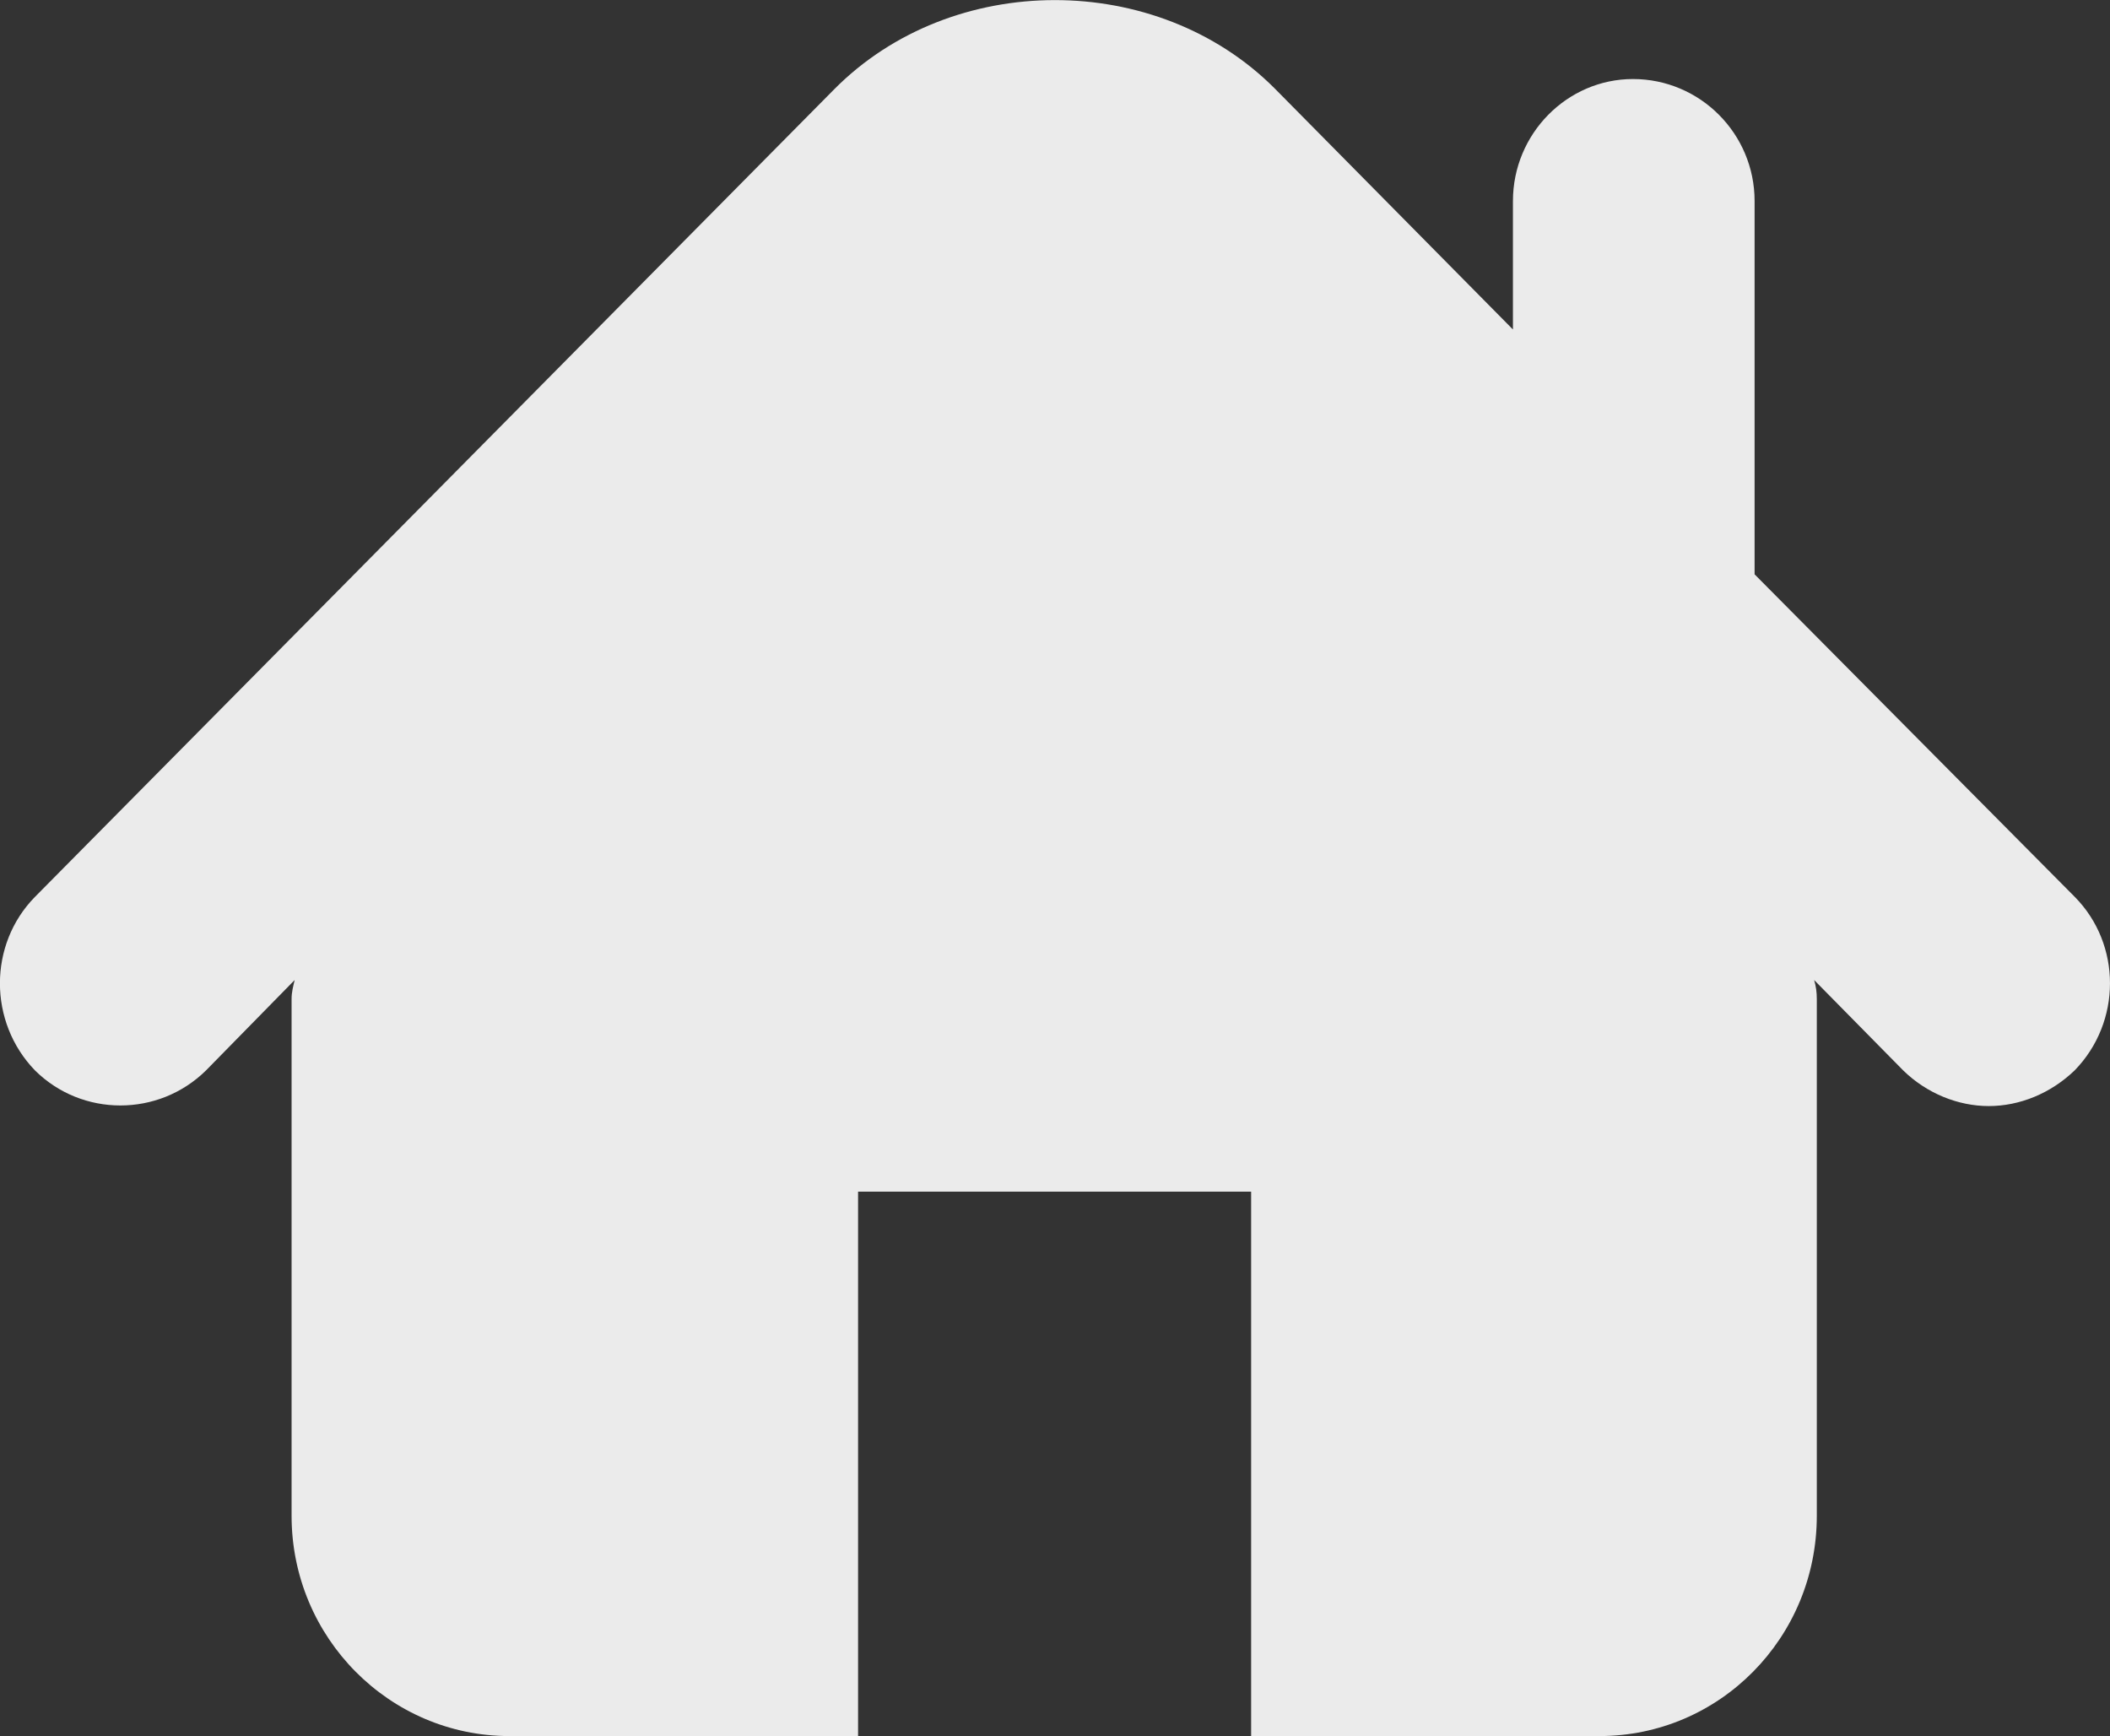
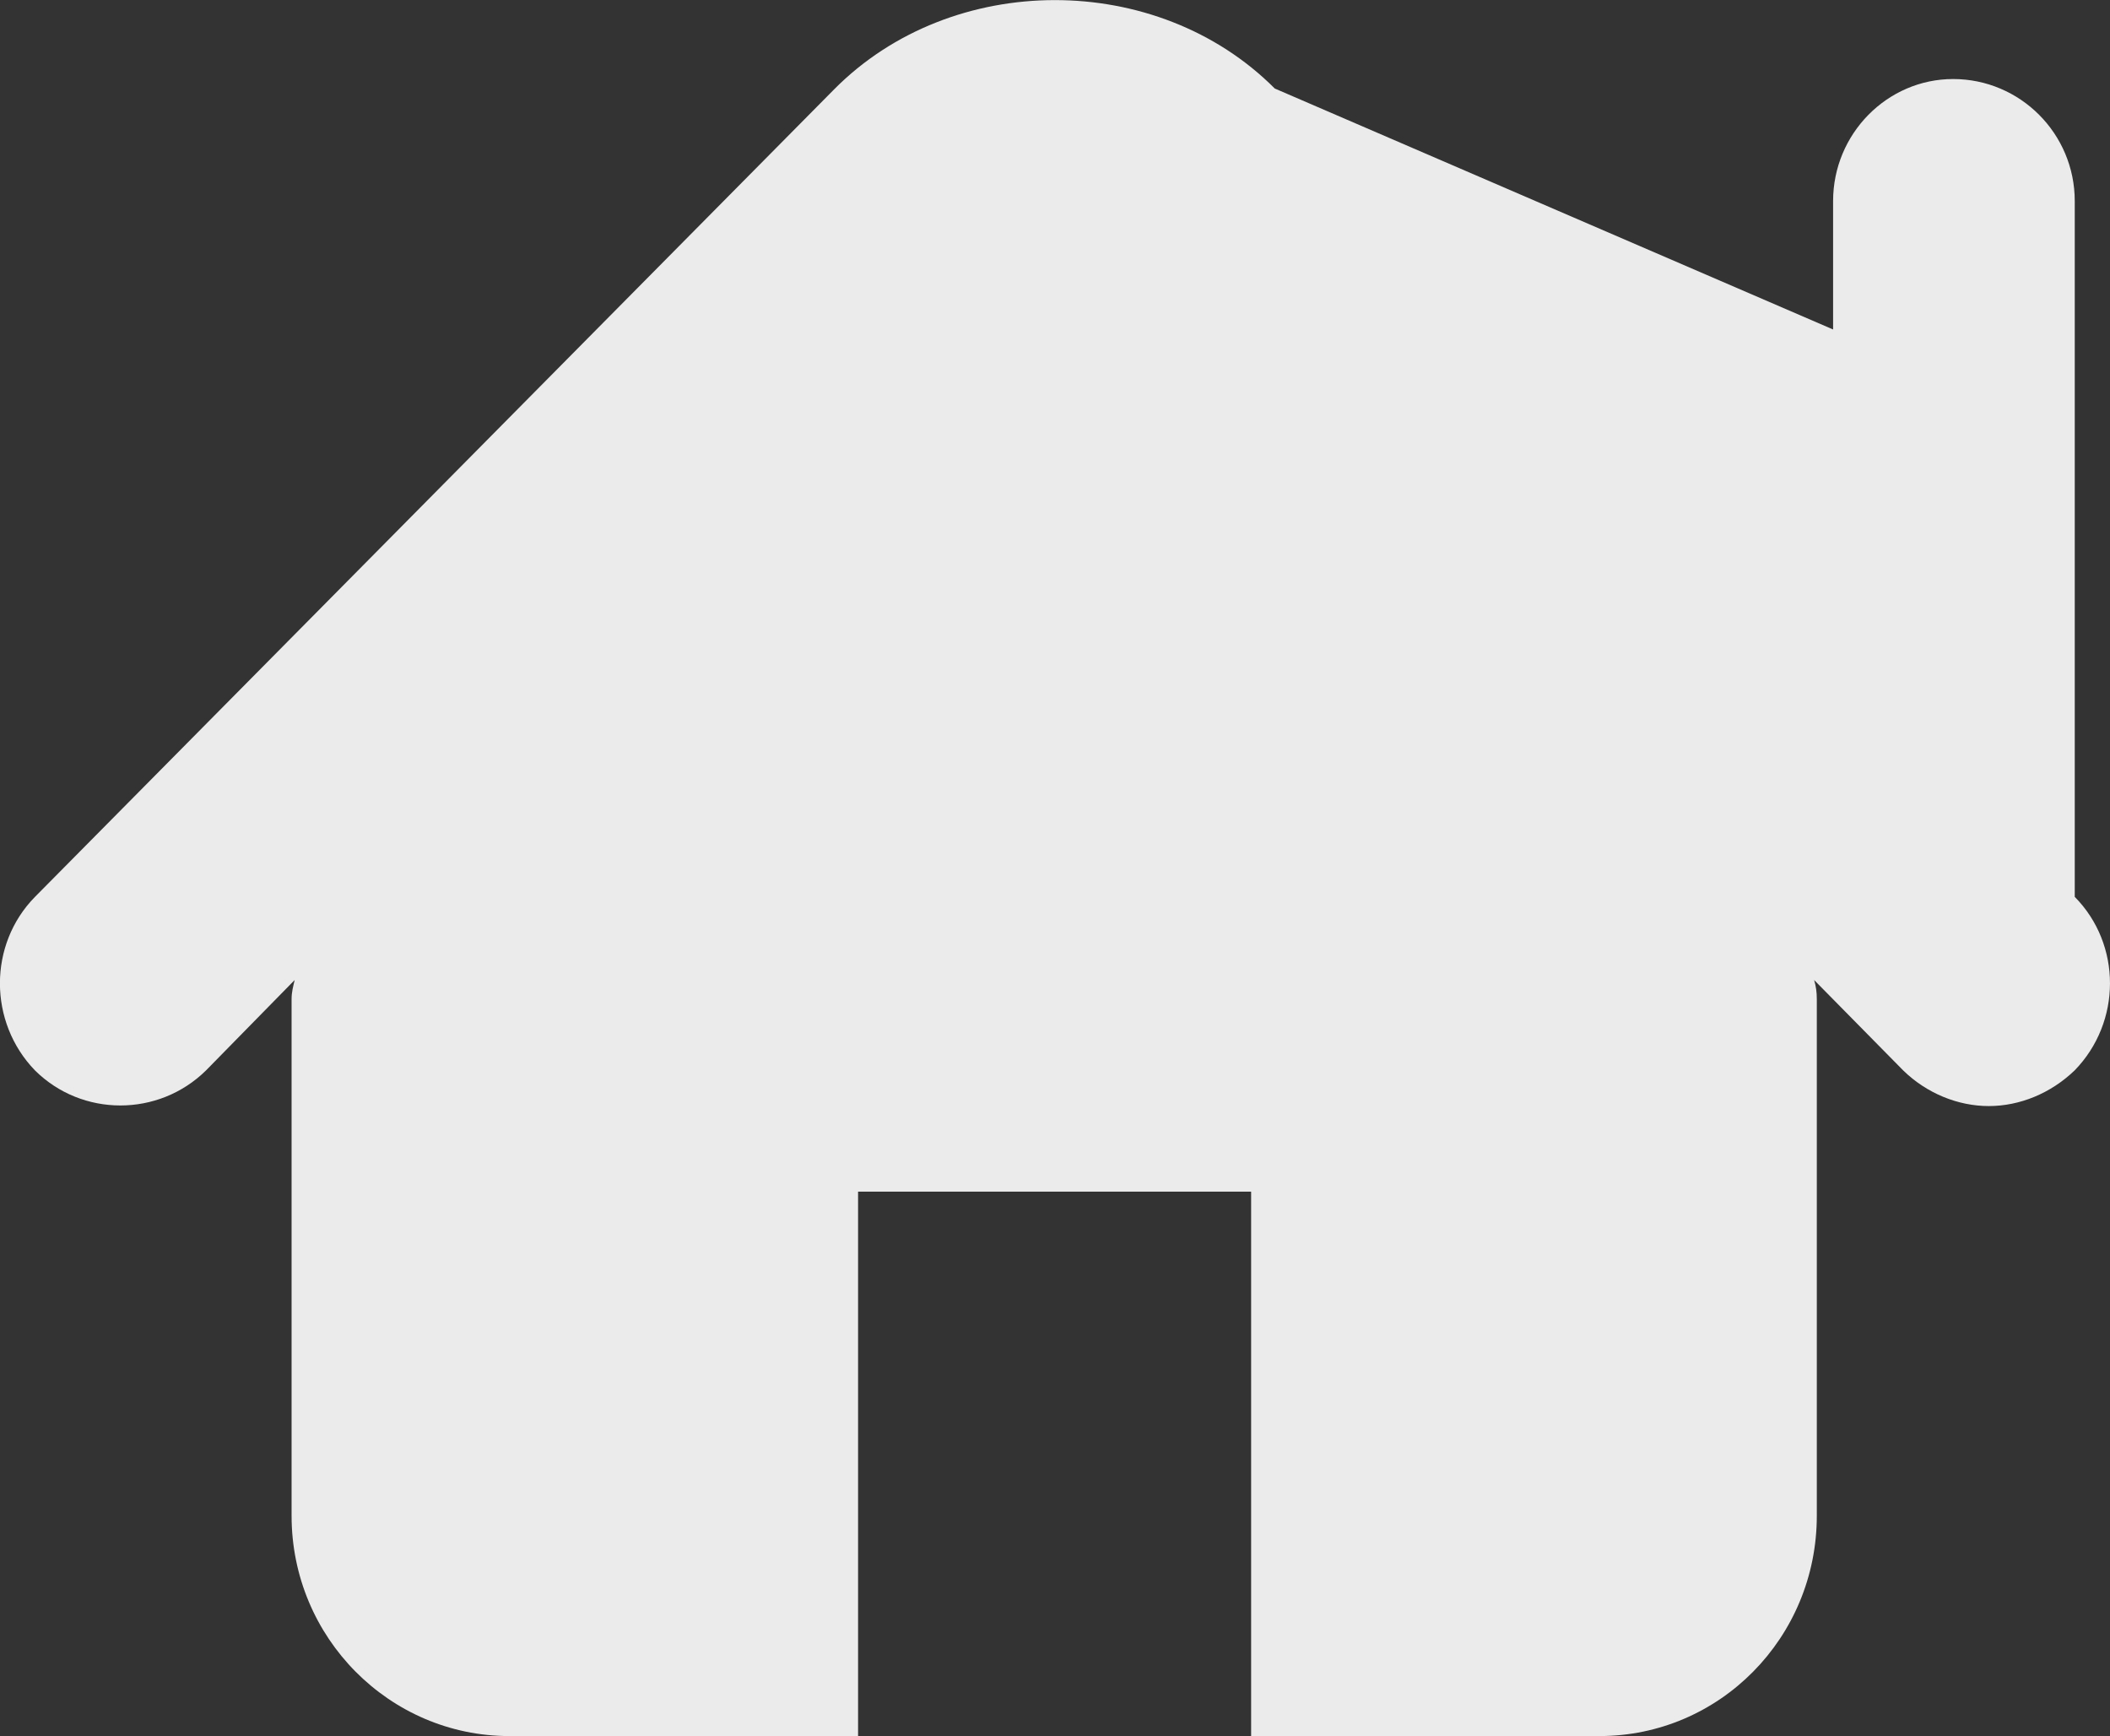
<svg xmlns="http://www.w3.org/2000/svg" version="1.1" x="0px" y="0px" width="15.804px" height="13.004px" viewBox="0 0 15.804 13.004" style="enable-background:new 0 0 15.804 13.004;" xml:space="preserve">
  <rect x="0" y="0" width="15.804" height="13.004" fill="#333333" stroke="none" />
  <style type="text/css">
	.st0{fill:#EBEBEB;}
</style>
  <defs>
</defs>
-   <path class="st0" d="M15.54,6.718l-2.398-2.416V1.506c0-0.505-0.409-0.914-0.911-0.914c-0.493,0-0.899,0.41-0.899,0.914v0.962  L9.548,0.663c-0.881-0.884-2.418-0.884-3.3,0.006L0.262,6.718c-0.35,0.356-0.35,0.938,0,1.3c0.353,0.35,0.926,0.35,1.281,0  l0.664-0.677C2.196,7.389,2.184,7.43,2.184,7.484v3.87c0,0.914,0.735,1.65,1.631,1.65h2.612V8.926h2.944v4.078h2.609  c0.899,0,1.628-0.736,1.628-1.65v-3.87c0-0.053-0.006-0.095-0.02-0.143l0.667,0.677c0.176,0.172,0.411,0.267,0.641,0.267  c0.232,0,0.464-0.095,0.643-0.267C15.892,7.656,15.892,7.074,15.54,6.718z" />
+   <path class="st0" d="M15.54,6.718V1.506c0-0.505-0.409-0.914-0.911-0.914c-0.493,0-0.899,0.41-0.899,0.914v0.962  L9.548,0.663c-0.881-0.884-2.418-0.884-3.3,0.006L0.262,6.718c-0.35,0.356-0.35,0.938,0,1.3c0.353,0.35,0.926,0.35,1.281,0  l0.664-0.677C2.196,7.389,2.184,7.43,2.184,7.484v3.87c0,0.914,0.735,1.65,1.631,1.65h2.612V8.926h2.944v4.078h2.609  c0.899,0,1.628-0.736,1.628-1.65v-3.87c0-0.053-0.006-0.095-0.02-0.143l0.667,0.677c0.176,0.172,0.411,0.267,0.641,0.267  c0.232,0,0.464-0.095,0.643-0.267C15.892,7.656,15.892,7.074,15.54,6.718z" />
</svg>